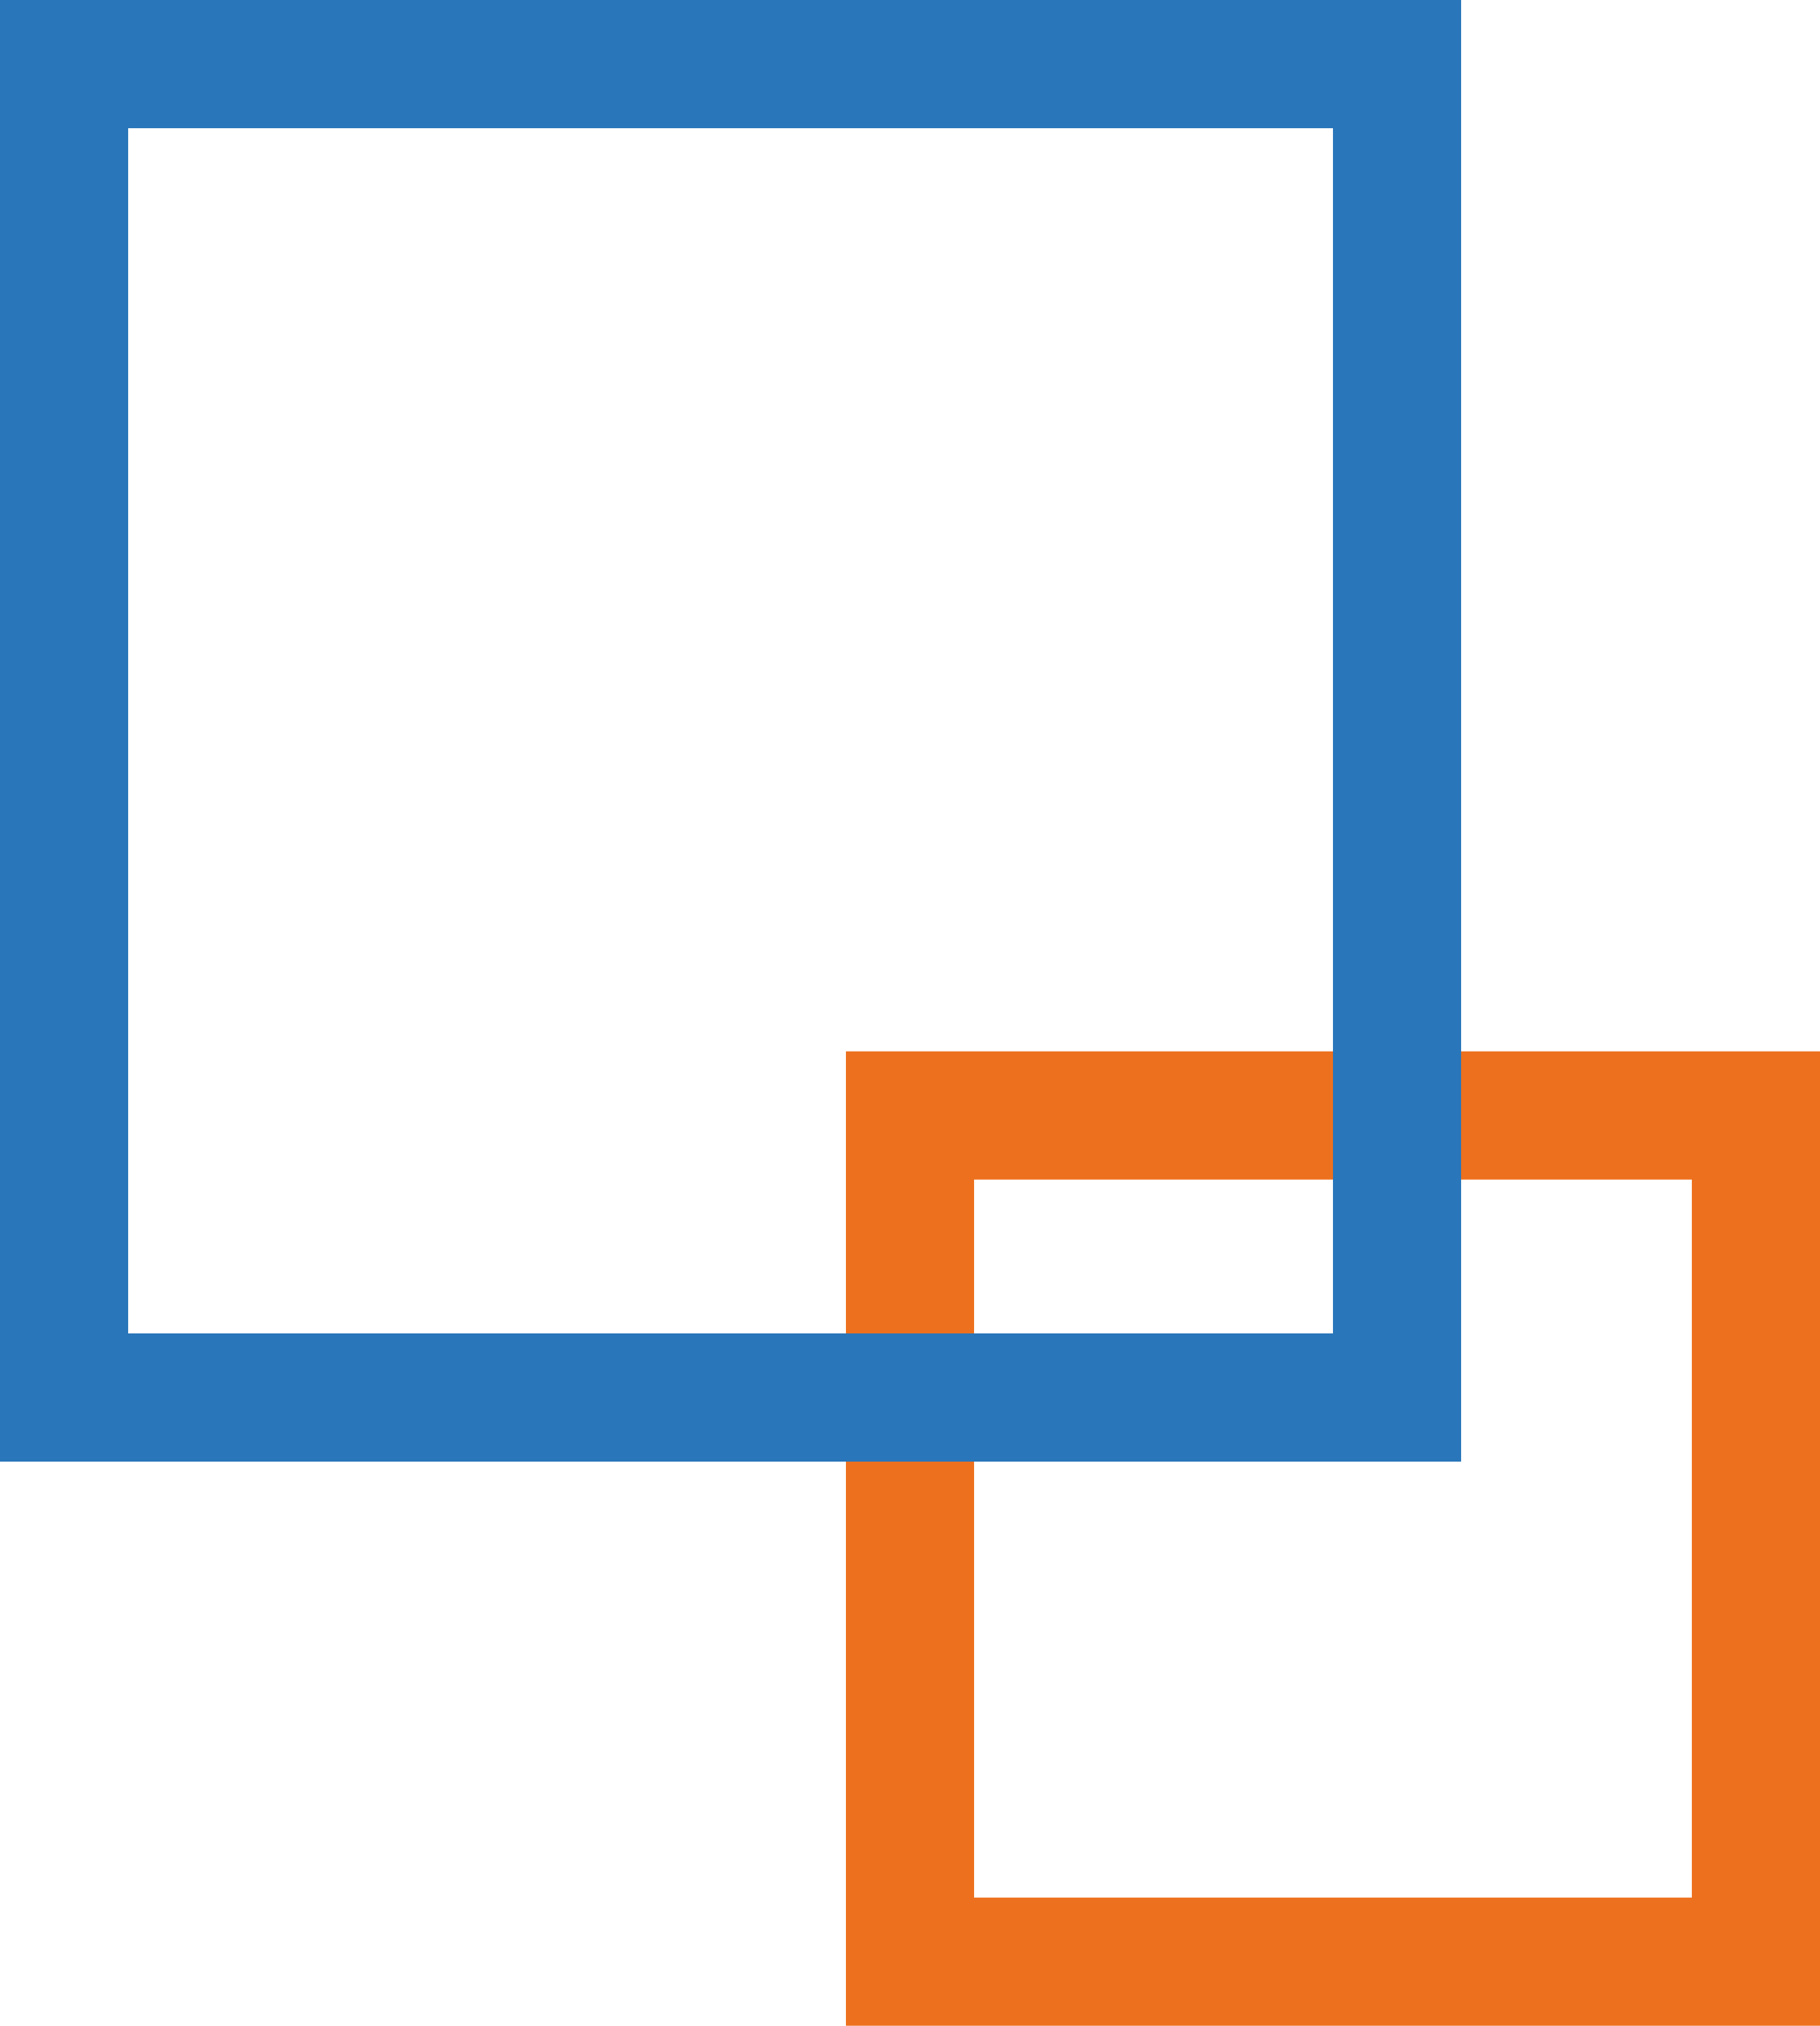
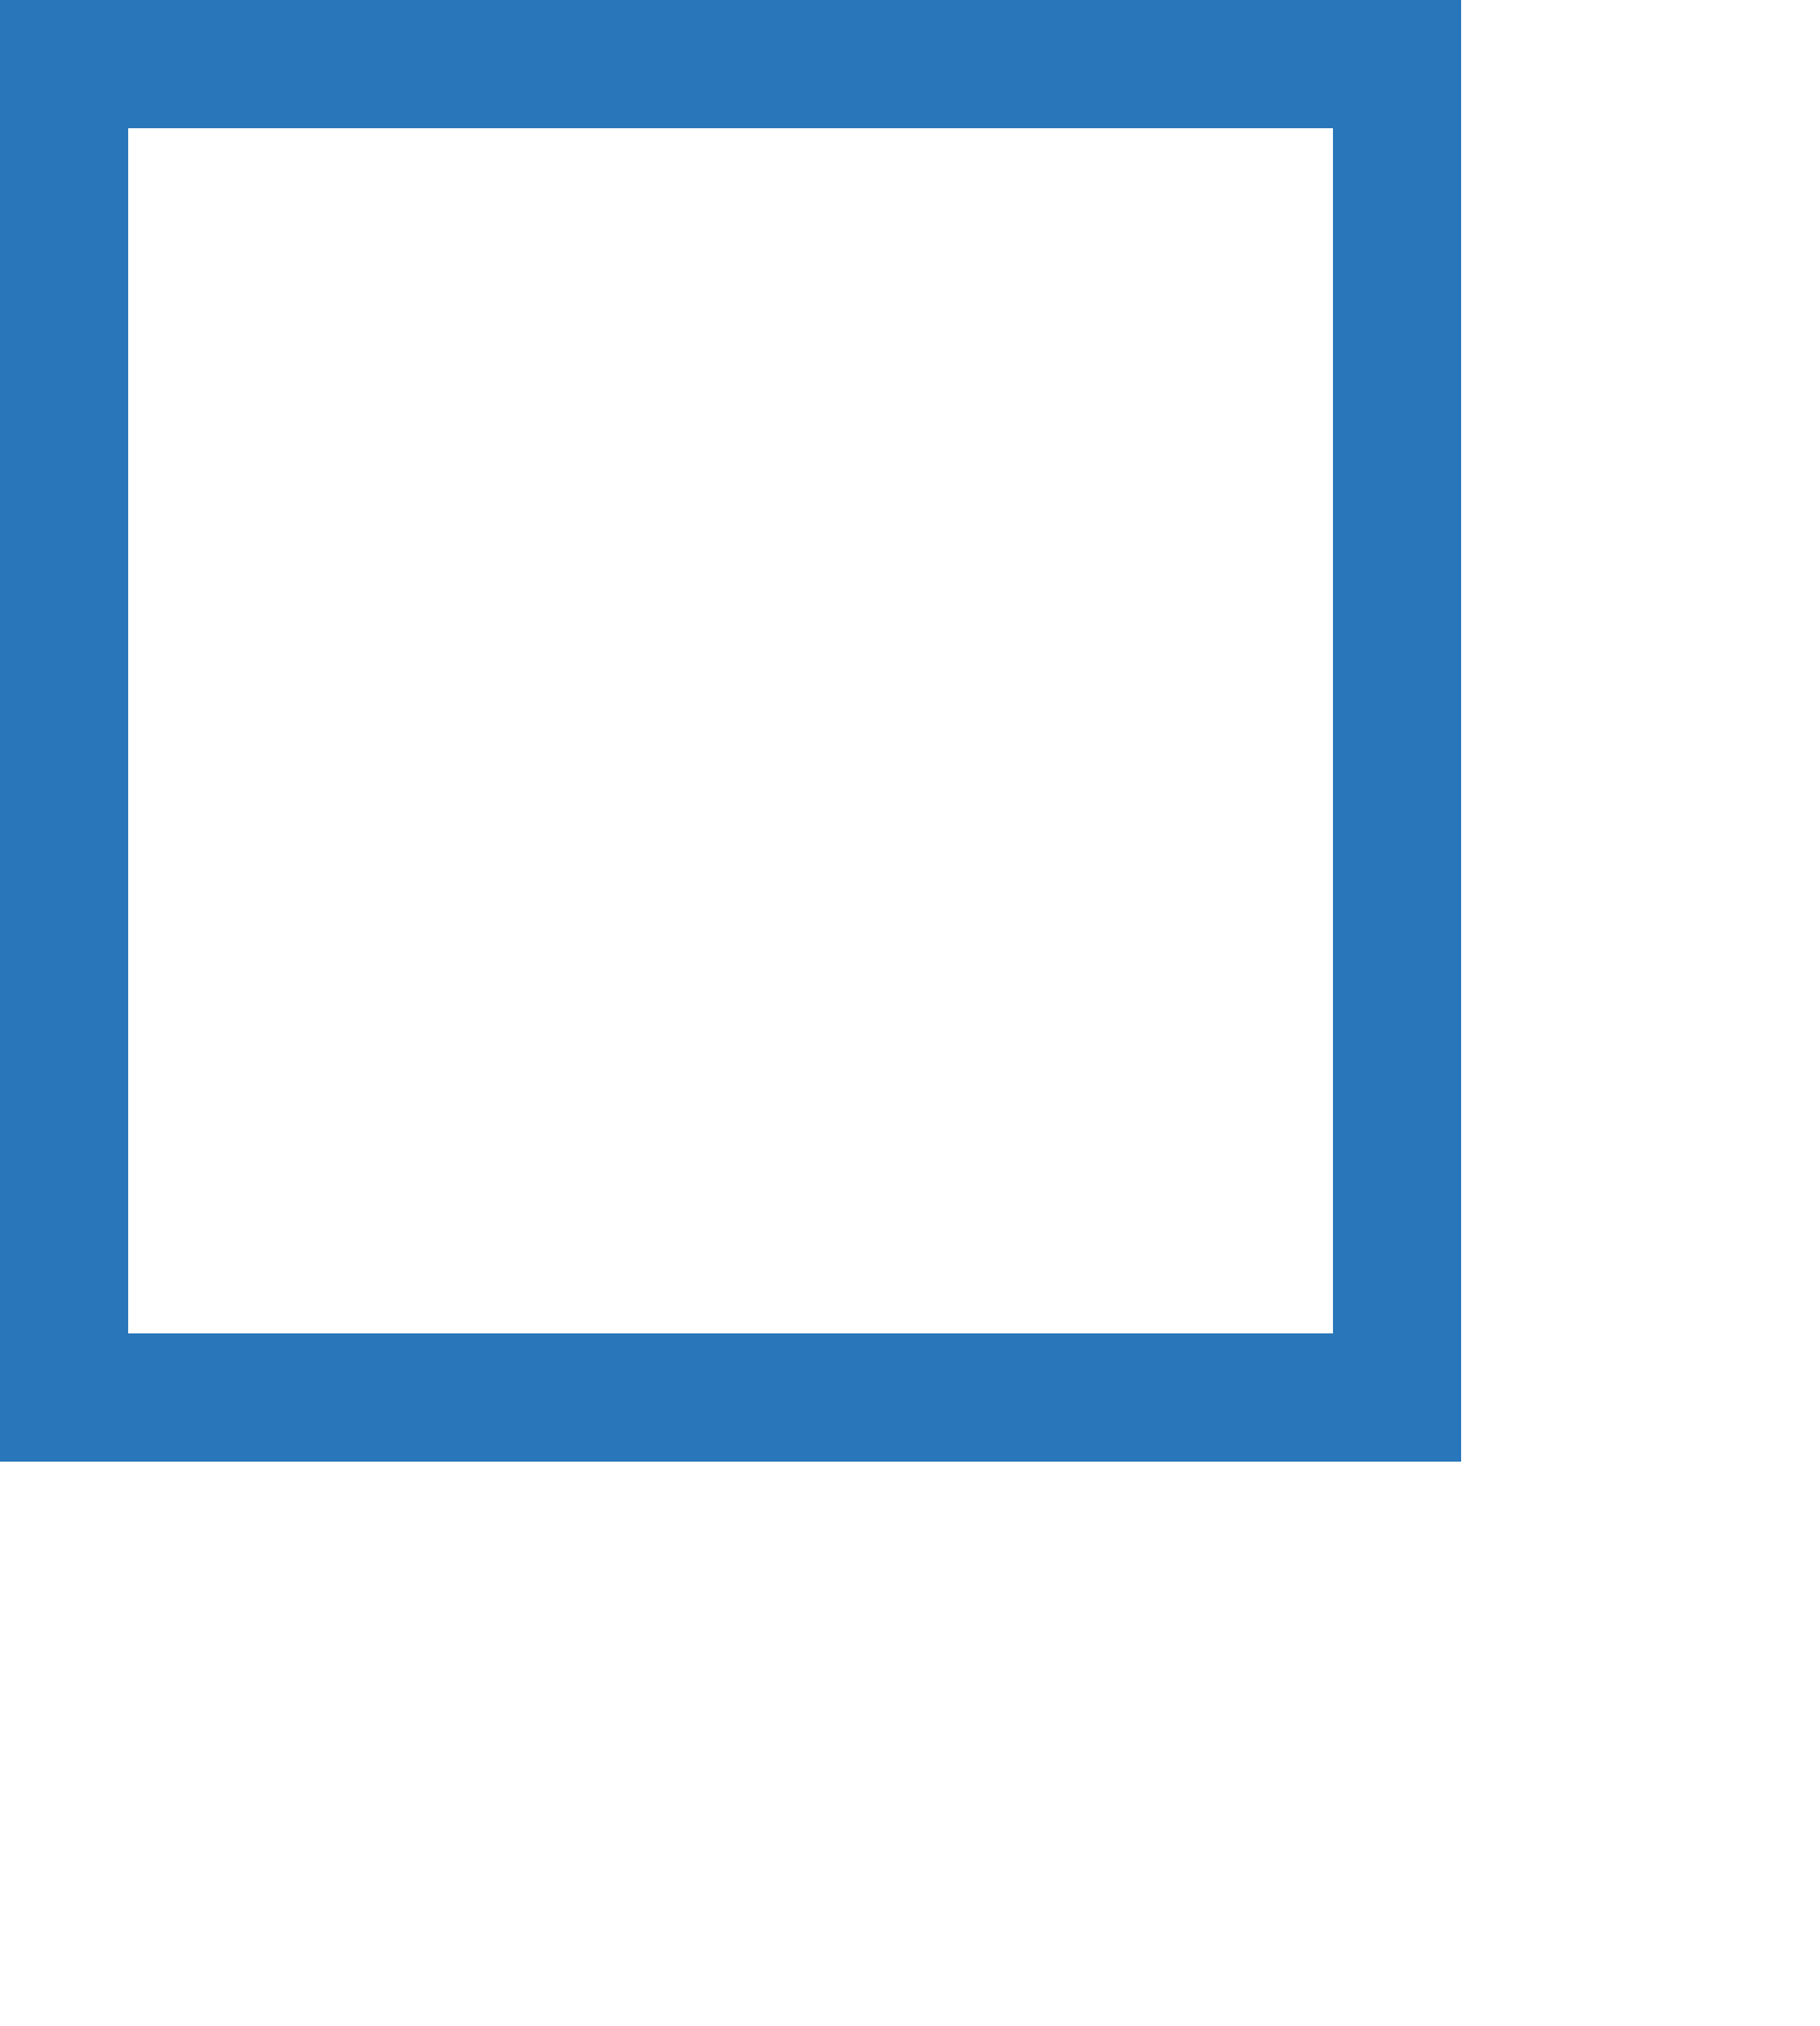
<svg xmlns="http://www.w3.org/2000/svg" width="71" height="79" viewBox="0 0 71 79" fill="none">
-   <rect x="35.5" y="43.5" width="33" height="33" stroke="#ED701E" stroke-width="5" />
  <rect x="2.5" y="2.5" width="52" height="52" stroke="#2976BA" stroke-width="5" />
</svg>